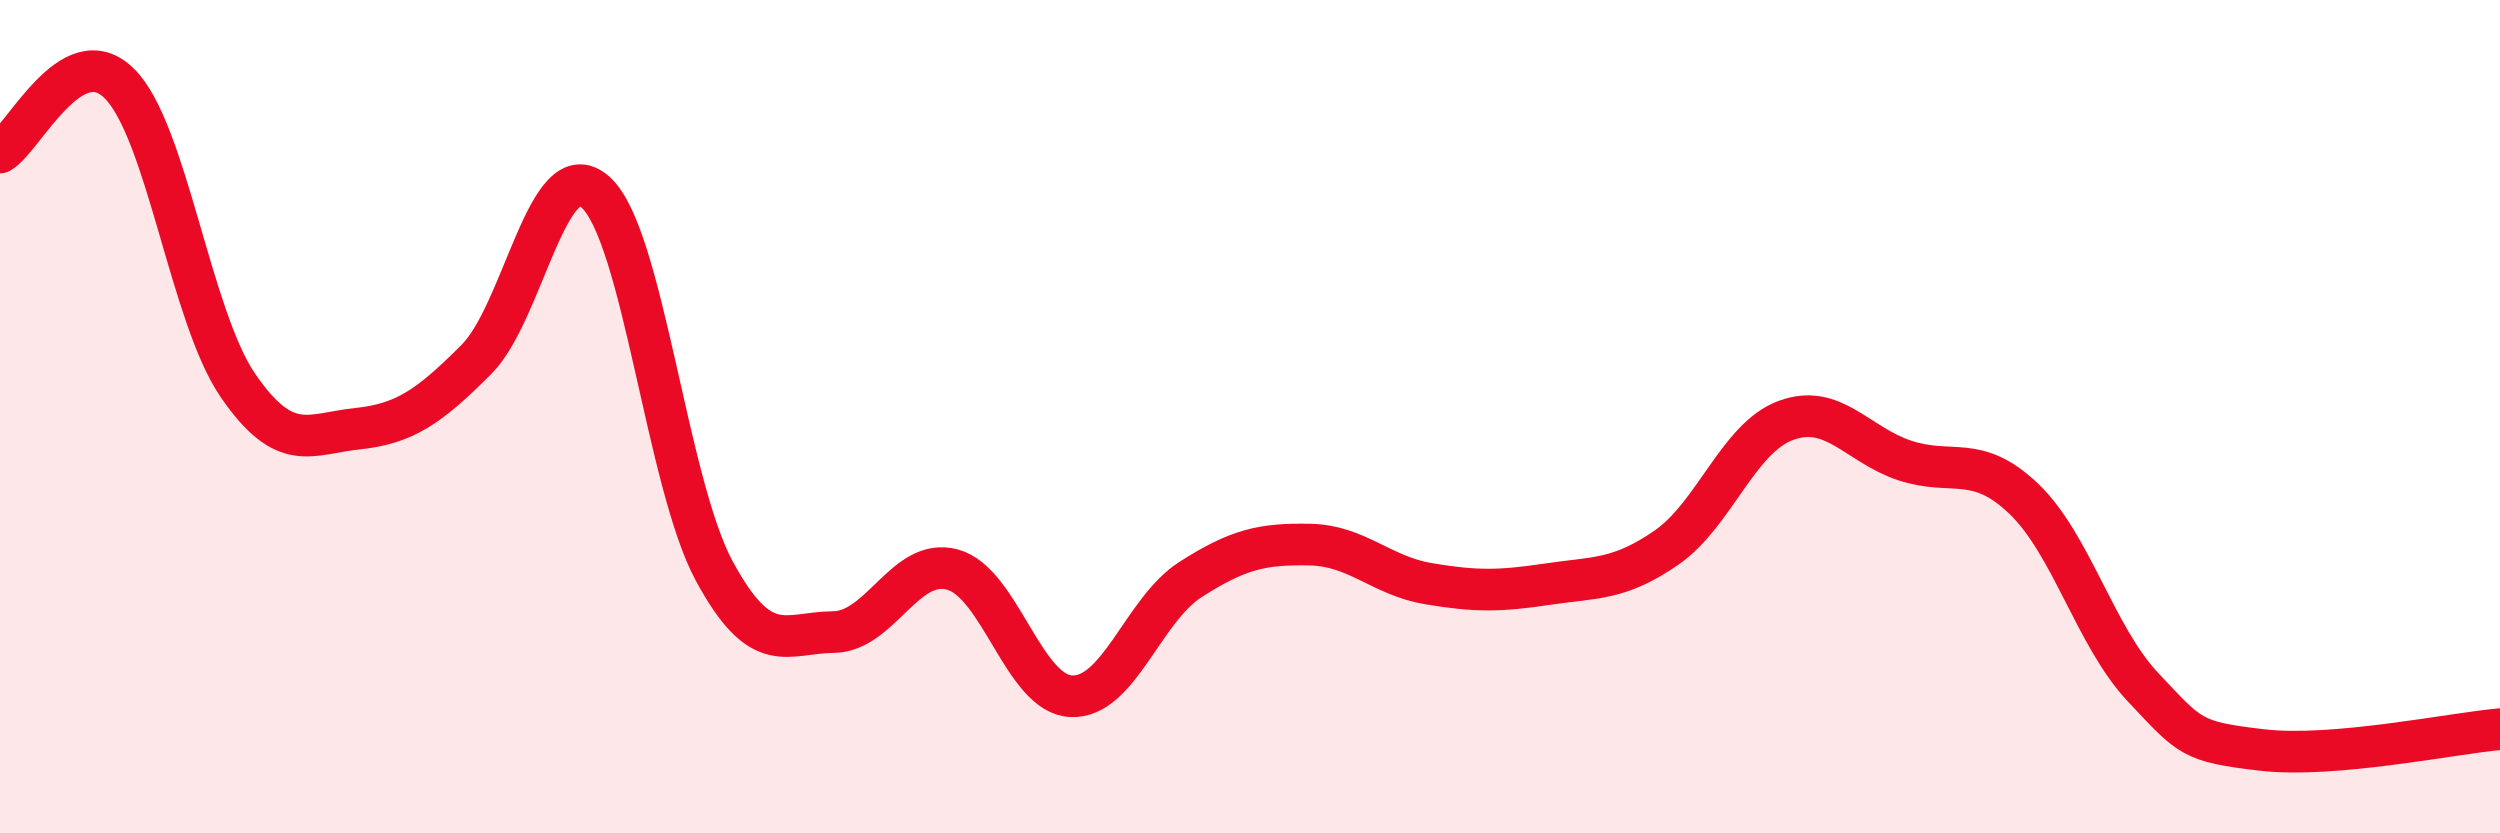
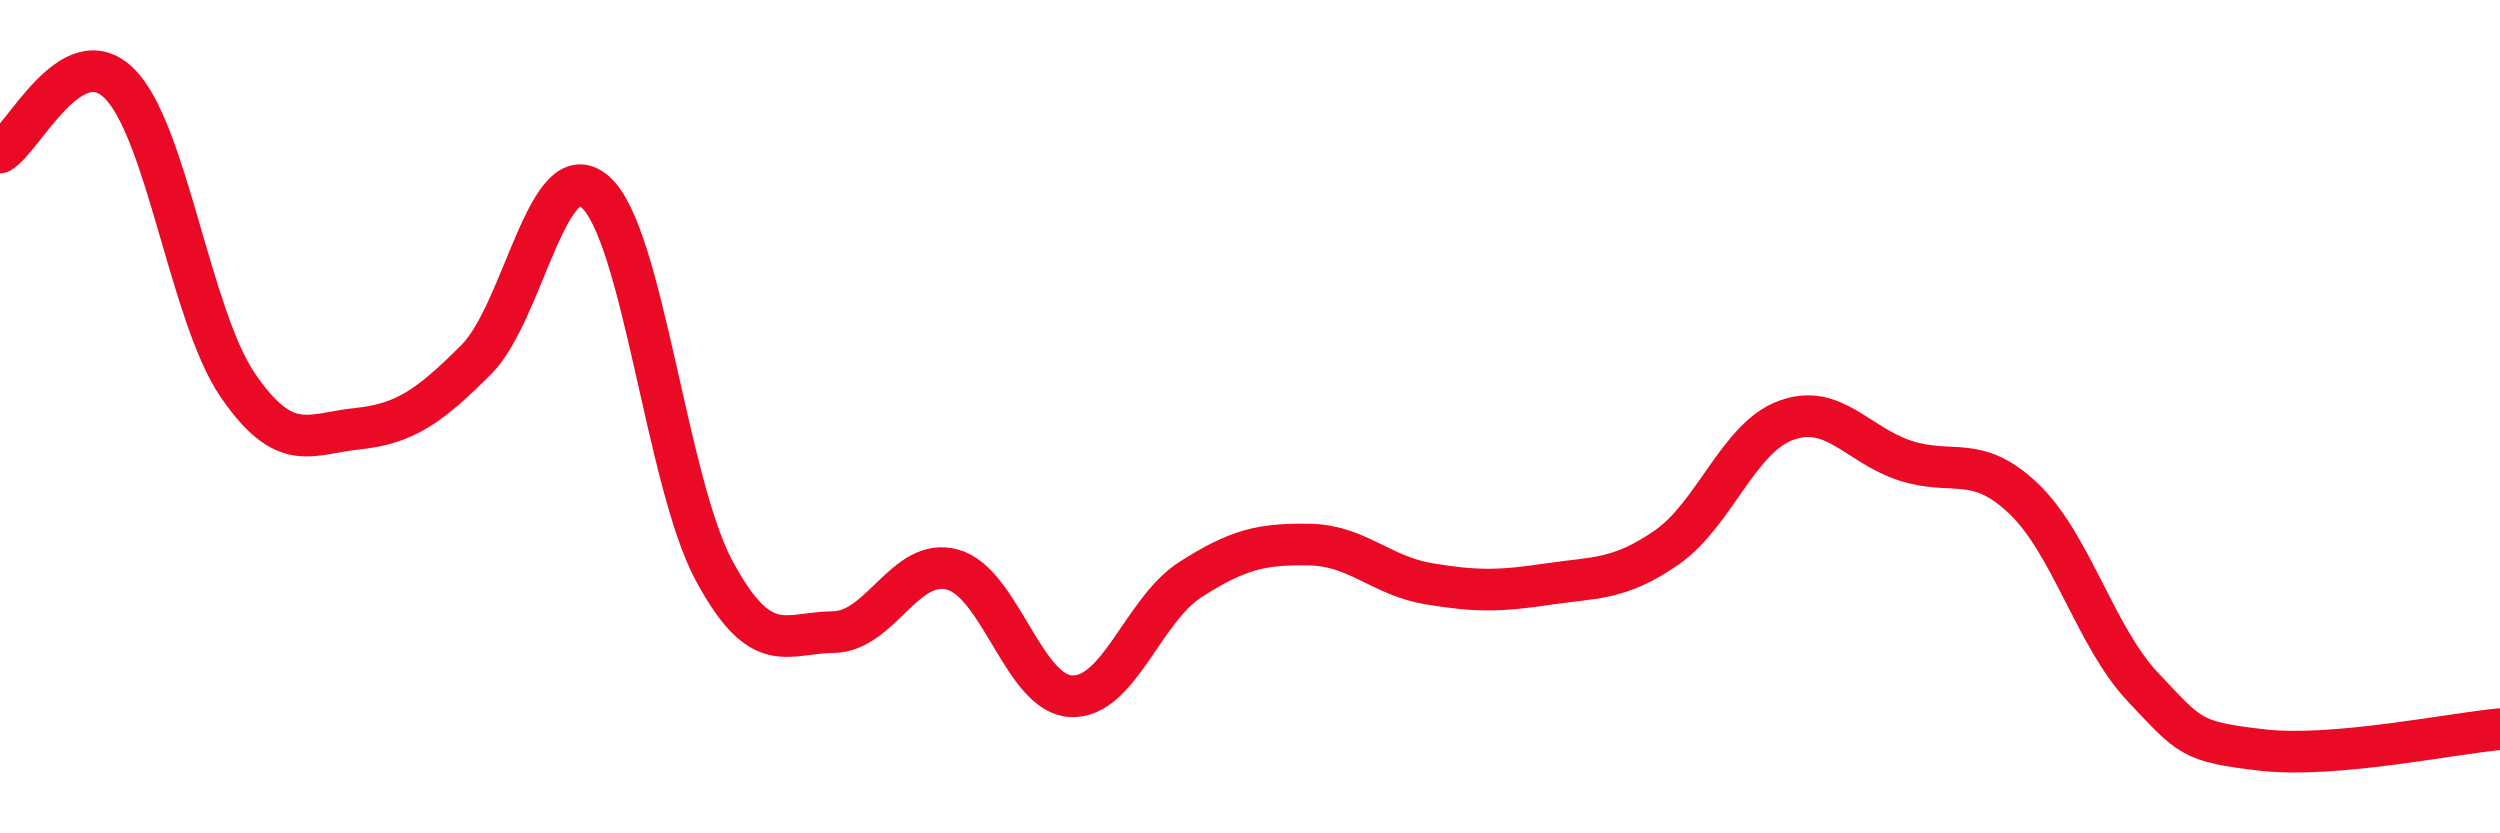
<svg xmlns="http://www.w3.org/2000/svg" width="60" height="20" viewBox="0 0 60 20">
-   <path d="M 0,3.66 C 0.57,3.33 1.72,0.88 2.86,2 C 4,3.12 4.57,7.59 5.71,9.25 C 6.85,10.91 7.43,10.41 8.57,10.29 C 9.71,10.17 10.29,9.77 11.43,8.63 C 12.57,7.49 13.15,3.6 14.29,4.61 C 15.43,5.62 16,11.59 17.14,13.7 C 18.28,15.81 18.86,15.18 20,15.17 C 21.14,15.16 21.72,13.36 22.86,13.67 C 24,13.98 24.57,16.66 25.71,16.71 C 26.85,16.76 27.43,14.64 28.57,13.91 C 29.71,13.18 30.29,13.05 31.43,13.07 C 32.57,13.09 33.15,13.82 34.29,14.01 C 35.43,14.2 36,14.19 37.14,14.02 C 38.28,13.85 38.86,13.93 40,13.14 C 41.14,12.35 41.72,10.51 42.86,10.09 C 44,9.67 44.57,10.67 45.71,11.05 C 46.85,11.43 47.43,10.88 48.57,11.97 C 49.71,13.06 50.29,15.28 51.43,16.49 C 52.57,17.7 52.58,17.8 54.29,18 C 56,18.2 58.86,17.6 60,17.5L60 20L0 20Z" fill="#EB0A25" opacity="0.1" stroke-linecap="round" stroke-linejoin="round" />
  <path d="M 0,3.66 C 0.57,3.33 1.72,0.88 2.86,2 C 4,3.12 4.57,7.59 5.71,9.25 C 6.85,10.91 7.43,10.41 8.57,10.29 C 9.71,10.17 10.29,9.77 11.43,8.63 C 12.57,7.49 13.15,3.6 14.29,4.61 C 15.43,5.62 16,11.59 17.14,13.7 C 18.28,15.81 18.86,15.18 20,15.17 C 21.14,15.16 21.72,13.36 22.86,13.67 C 24,13.98 24.57,16.66 25.71,16.71 C 26.85,16.76 27.43,14.64 28.57,13.91 C 29.71,13.18 30.29,13.05 31.43,13.07 C 32.57,13.09 33.15,13.82 34.29,14.01 C 35.43,14.2 36,14.19 37.14,14.02 C 38.28,13.85 38.86,13.93 40,13.14 C 41.14,12.35 41.72,10.51 42.86,10.09 C 44,9.67 44.57,10.67 45.71,11.05 C 46.85,11.43 47.43,10.88 48.57,11.97 C 49.71,13.06 50.29,15.28 51.43,16.49 C 52.57,17.7 52.58,17.8 54.29,18 C 56,18.2 58.86,17.6 60,17.5" stroke="#EB0A25" stroke-width="1" fill="none" stroke-linecap="round" stroke-linejoin="round" />
</svg>